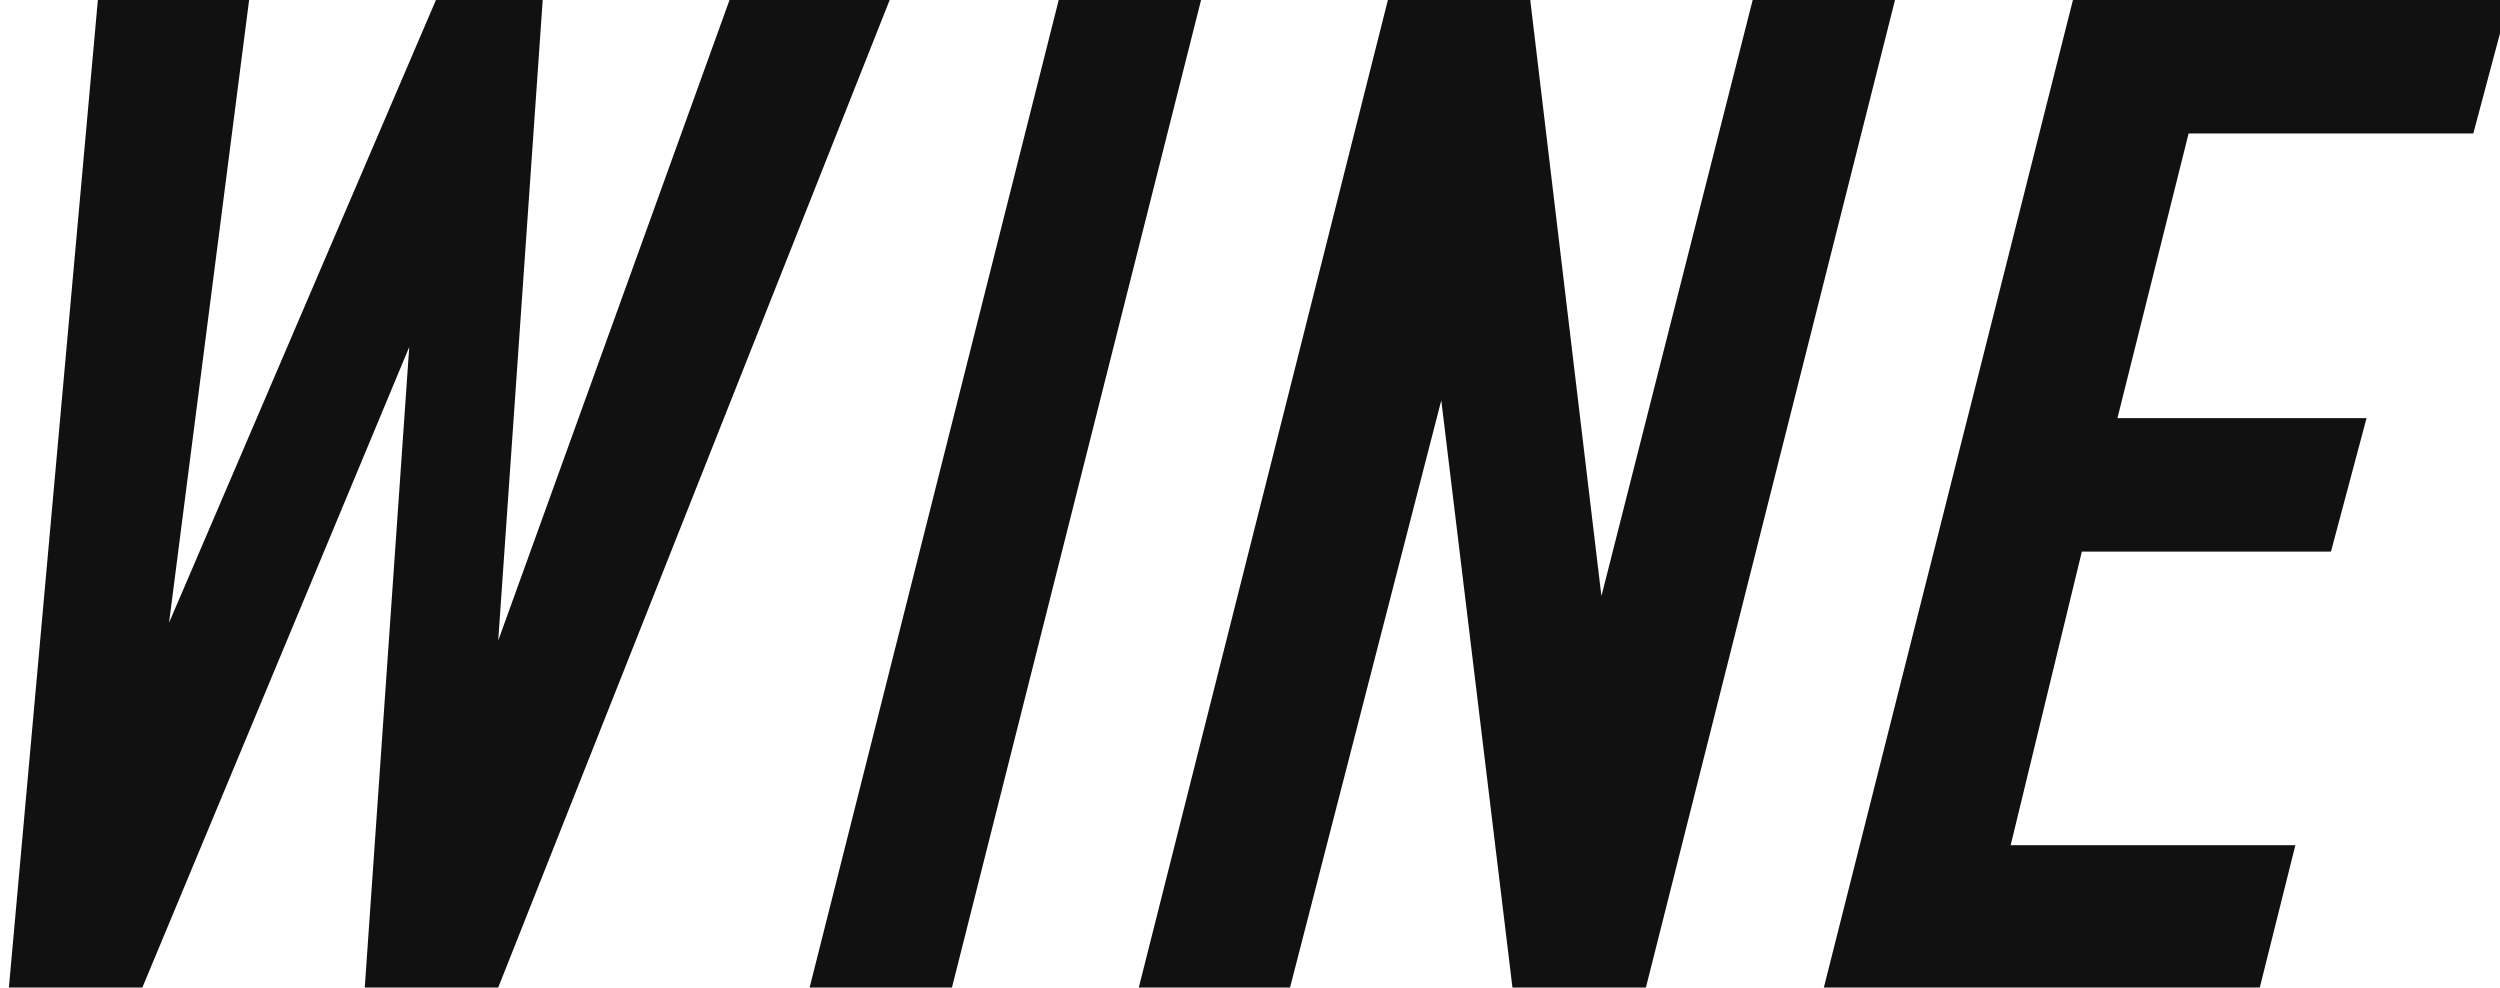
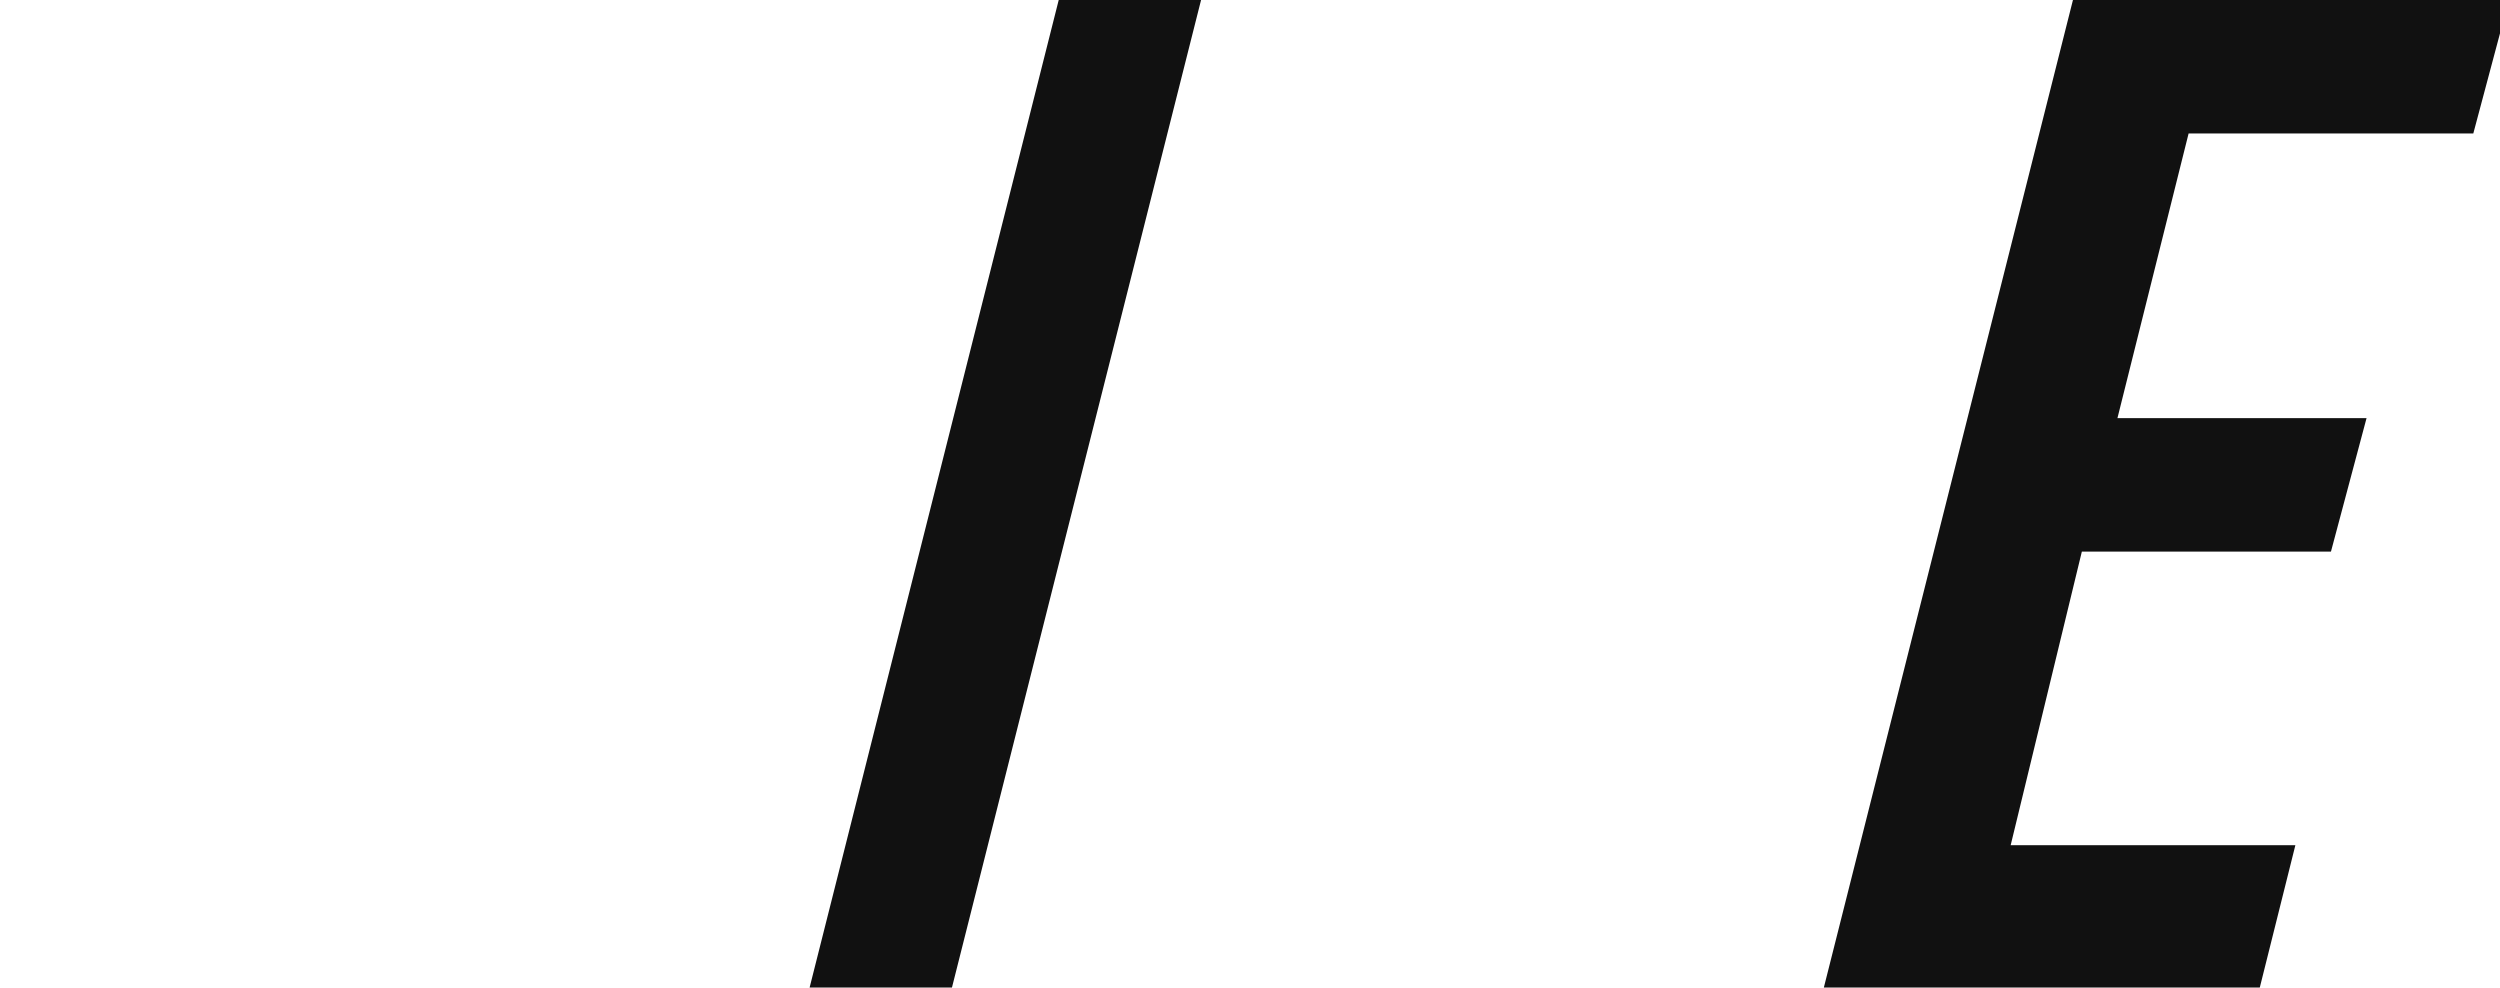
<svg xmlns="http://www.w3.org/2000/svg" id="_レイヤー_2" data-name="レイヤー 2" viewBox="0 0 2.81 1.11">
  <defs>
    <style>
      .cls-1 {
        fill: #111;
      }
    </style>
  </defs>
  <g id="ALL">
    <g>
-       <path class="cls-1" d="M1,0l-.44,1.11h-.15l.05-.72h0l-.3.72h-.15L.11,0h.17l-.09.7h0l.3-.7h.12l-.05.72h0l.26-.72h.17Z" />
      <path class="cls-1" d="M.91,1.11l.28-1.11h.16l-.28,1.11h-.16Z" />
-       <path class="cls-1" d="M1.28,1.11l.28-1.11h.16l.08.67h0l.17-.67h.16l-.28,1.11h-.15l-.08-.66h0l-.17.66h-.16Z" />
      <path class="cls-1" d="M2.05,1.11l.28-1.11h.49l-.04.15h-.32l-.08.32h.28l-.04.15h-.28l-.08.33h.32l-.04.16h-.49Z" />
    </g>
  </g>
</svg>